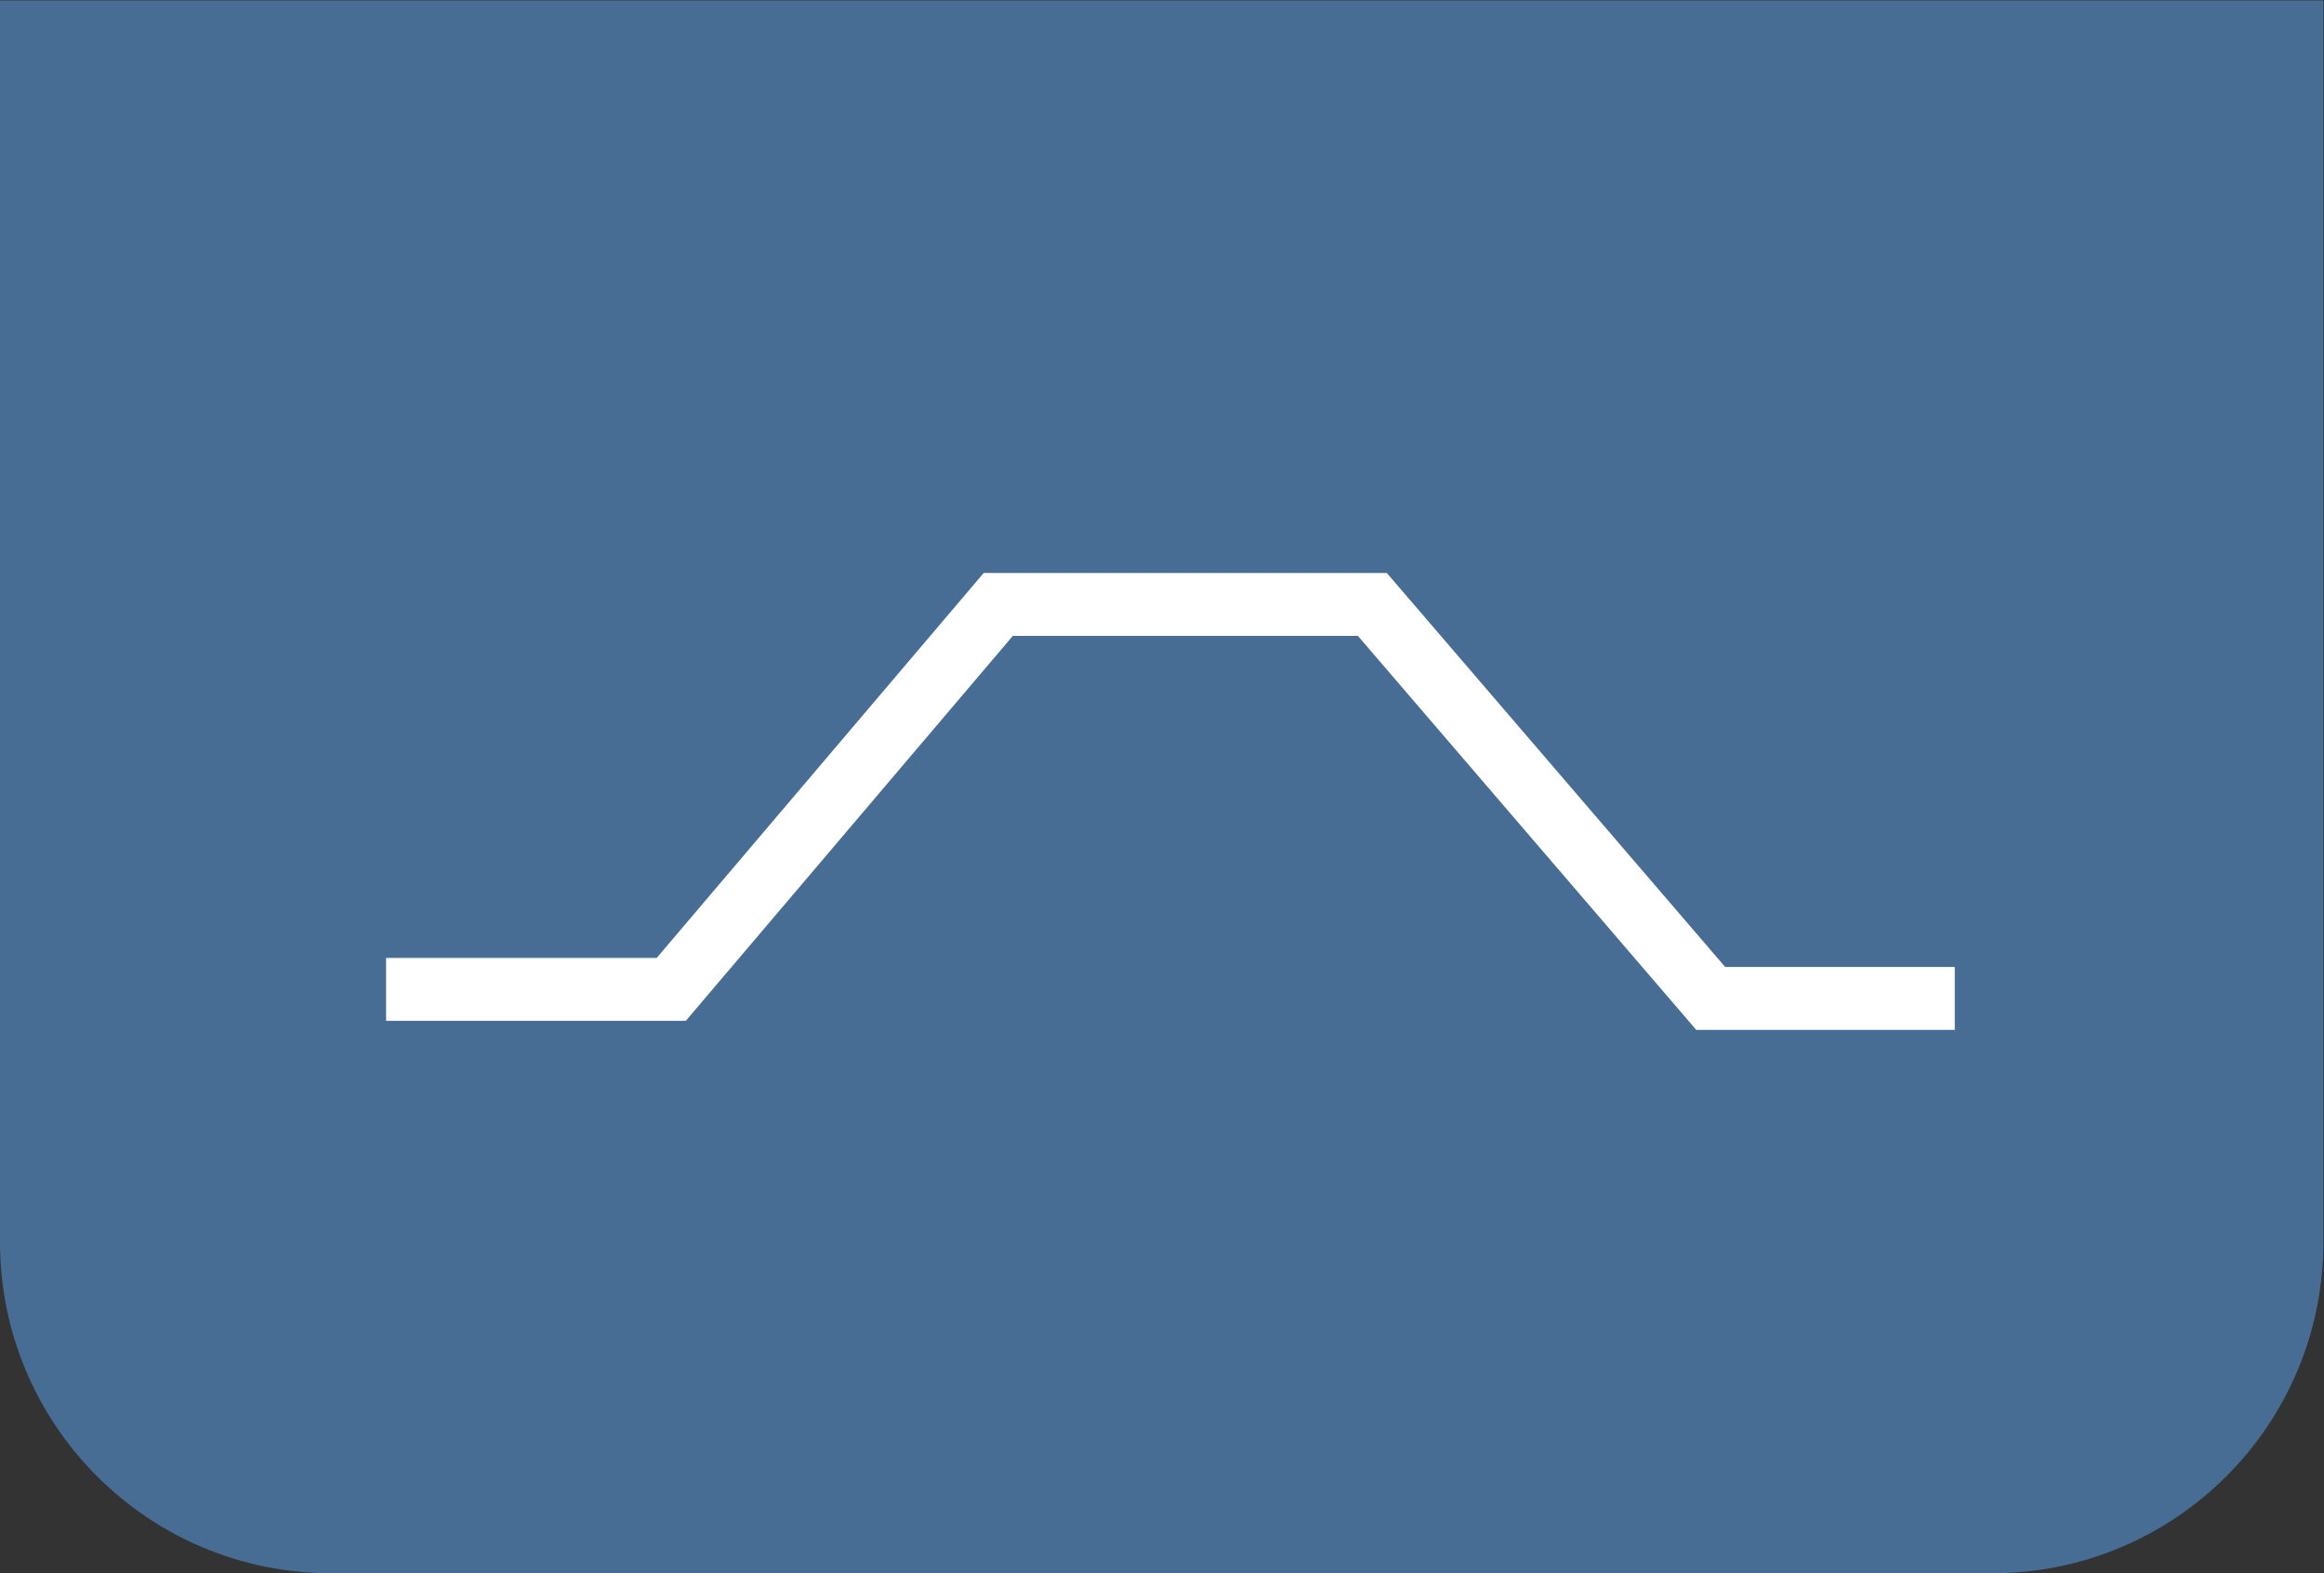
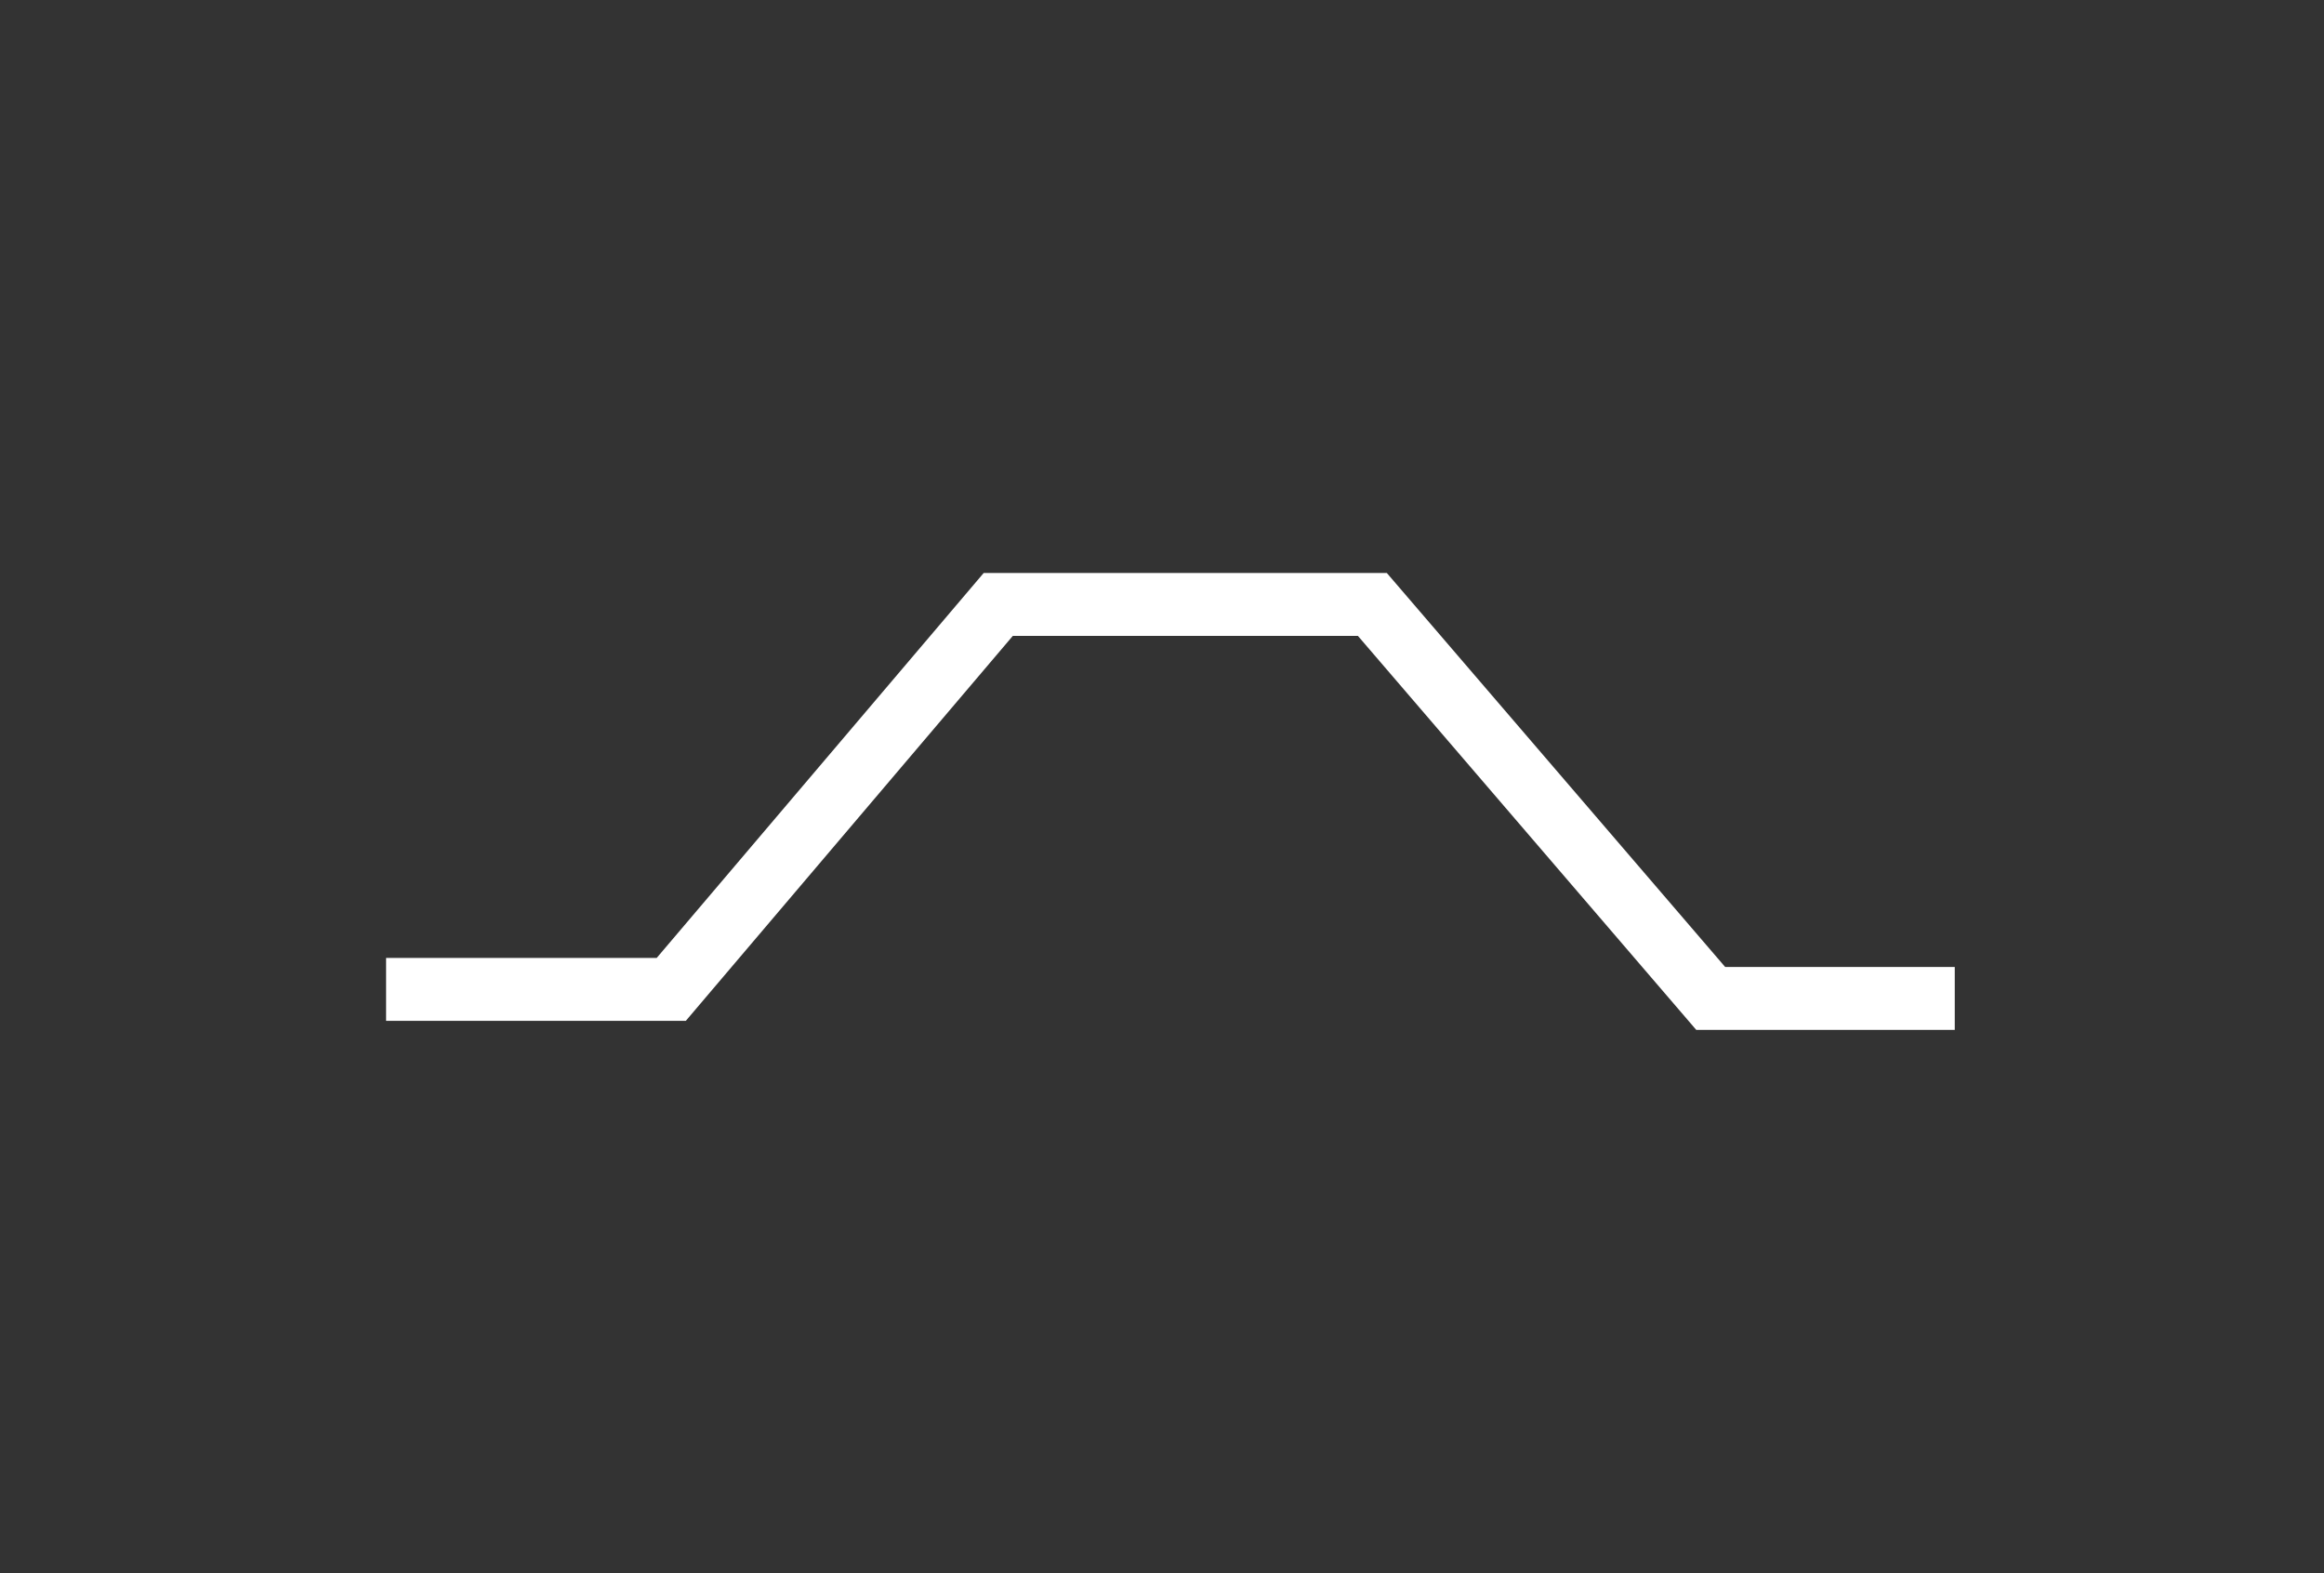
<svg xmlns="http://www.w3.org/2000/svg" xmlns:ns1="http://sodipodi.sourceforge.net/DTD/sodipodi-0.dtd" xmlns:ns2="http://www.inkscape.org/namespaces/inkscape" version="1.1" id="svg2" xml:space="preserve" width="46.76" height="31.653" viewBox="0 0 46.76 31.653" ns1:docname="ttmw300i-500i_stromkurve.eps">
  <rect x="0" y="0" width="46.76" height="31.653" fill="#333333" stroke="none" />
  <defs id="defs6" />
  <ns1:namedview pagecolor="#ffffff" bordercolor="#666666" borderopacity="1" objecttolerance="10" gridtolerance="10" guidetolerance="10" ns2:pageopacity="0" ns2:pageshadow="2" ns2:window-width="640" ns2:window-height="480" id="namedview4" />
  <g id="g10" ns2:groupmode="layer" ns2:label="ink_ext_XXXXXX" transform="matrix(1.333,0,0,-1.333,0,31.653)">
    <g id="g12" transform="scale(0.1)">
-       <path d="M 300.695,0.004 H 50 C 22.383,0.004 0,22.383 0,50.004 V 237.395 H 350.695 V 50.004 c 0,-27.621 -22.382,-50 -50,-50" style="fill:#486d95;fill-opacity:1;fill-rule:nonzero;stroke:none" id="path14" />
      <path d="M 58.277,88.129 H 101.32 l 49.356,58.098 h 56.472 l 51.067,-59.461 h 36.84" style="fill:none;stroke:#ffffff;stroke-width:9.497;stroke-linecap:butt;stroke-linejoin:miter;stroke-miterlimit:22.926;stroke-dasharray:none;stroke-opacity:1" id="path16" />
    </g>
  </g>
</svg>